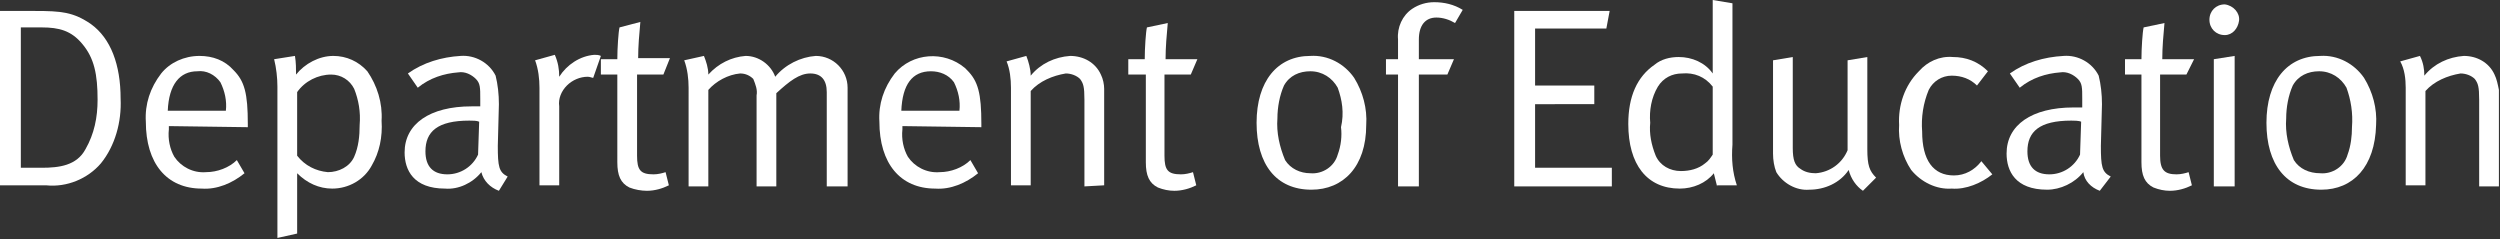
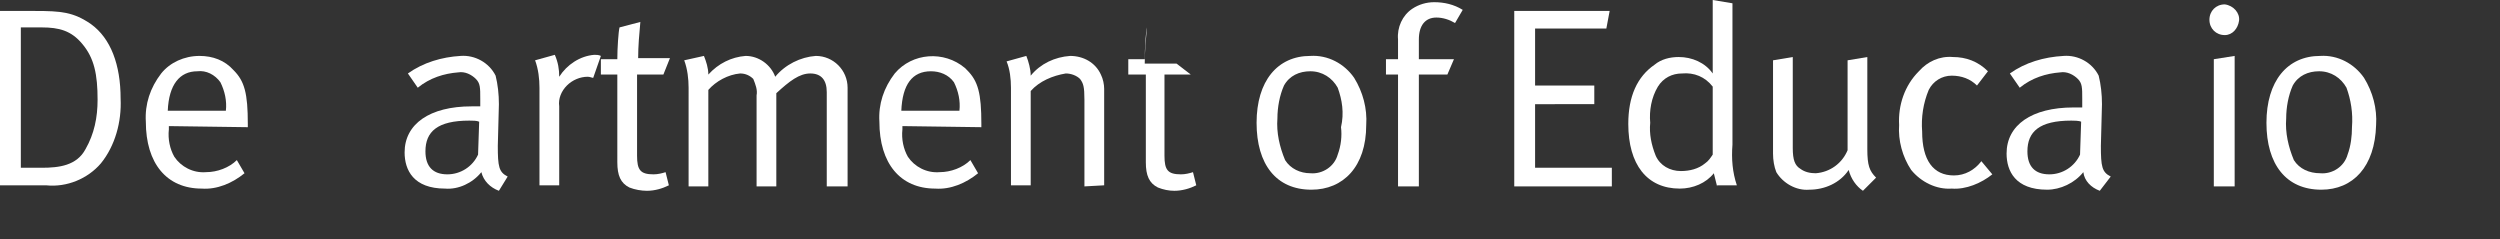
<svg xmlns="http://www.w3.org/2000/svg" version="1.1" id="Layer_1" x="0px" y="0px" viewBox="0 0 228 21.8" style="enable-background:new 0 0 228 21.8;" xml:space="preserve">
  <rect x="0" y="0" width="228" height="21.8" fill="#333333" stroke="none" />
  <style type="text/css">
	.st0{fill:#FFFFFF;}
</style>
  <title>dept-name</title>
  <g id="_Group_">
    <path id="_Compound_Path_" class="st0" d="M9.2,14.9c-1.2,1.4-3.1,2.2-5,2H0V1h3.2c2.4,0,3.5,0.1,5.1,1.2C10.1,3.5,11,5.9,11,9   C11.1,11.1,10.5,13.3,9.2,14.9z M7.5,4c-1-1.2-2.1-1.5-3.7-1.5H1.9v12.8h1.9c1.6,0,3.2-0.2,4-1.7c0.8-1.4,1.1-2.9,1.1-4.5   C8.9,6.8,8.6,5.3,7.5,4z" />
    <path id="_Compound_Path_2" class="st0" d="M15.4,11.5v0.3c-0.1,0.9,0.1,1.8,0.5,2.5c0.6,0.9,1.7,1.5,2.9,1.4c1,0,2.1-0.4,2.8-1.1   l0.7,1.2c-1.1,0.9-2.5,1.5-3.9,1.4c-3.2,0-5.1-2.3-5.1-6.1c-0.1-1.6,0.4-3.1,1.4-4.4c0.8-1,2.1-1.6,3.5-1.6c1.2,0,2.3,0.4,3.1,1.3   c1,1,1.3,2.1,1.3,4.9v0.3L15.4,11.5z M20.1,7.5c-0.5-0.7-1.3-1.1-2.1-1c-1.6,0-2.6,1.2-2.7,3.6h5.3C20.7,9.2,20.5,8.3,20.1,7.5z" />
-     <path id="_Compound_Path_3" class="st0" d="M33.9,15.1c-0.7,1.3-2.1,2.1-3.6,2.1c-1.2,0-2.3-0.5-3.2-1.4v5.5l-1.8,0.4V7.9   c0-0.8-0.1-1.7-0.3-2.5l1.9-0.3C27,5.7,27,6.3,27,6.8c0.8-1,2.1-1.7,3.4-1.7c1.2,0,2.3,0.5,3.1,1.4c0.9,1.3,1.4,2.9,1.3,4.5   C34.9,12.5,34.6,13.9,33.9,15.1z M32.3,8.1c-0.4-0.8-1.2-1.3-2.1-1.3c-1.2,0-2.4,0.6-3.1,1.6v5.8c0.7,0.9,1.7,1.4,2.8,1.5   c1,0,2-0.5,2.4-1.4c0.4-0.9,0.5-1.9,0.5-2.9C32.9,10.2,32.7,9.1,32.3,8.1z" />
    <path id="_Compound_Path_4" class="st0" d="M45.5,17.4c-0.8-0.3-1.4-0.9-1.6-1.7c-0.8,1-2.1,1.6-3.3,1.5c-2.9,0-3.7-1.7-3.7-3.3   c0-2.6,2.3-4.2,6.1-4.2c0.3,0,0.4,0,0.8,0V9c0-1,0-1.4-0.4-1.8c-0.4-0.4-1-0.7-1.6-0.6c-1.3,0.1-2.6,0.5-3.7,1.4l-0.9-1.3   c1.4-1,3.1-1.5,4.8-1.6c1.3-0.1,2.6,0.6,3.2,1.8c0.2,0.8,0.3,1.7,0.3,2.6l-0.1,3.8c0,1.9,0.1,2.4,0.9,2.8L45.5,17.4z M42.8,11   c-2.9,0-4,1-4,2.8c0,1.4,0.7,2.1,2,2.1c1.2,0,2.3-0.7,2.8-1.8l0.1-3C43.5,11,43.1,11,42.8,11z" />
    <path id="_Compound_Path_5" class="st0" d="M54.1,7.1C54,7.1,53.8,7,53.6,7c-0.7,0-1.4,0.3-1.9,0.8C51.2,8.3,50.9,9,51,9.7v7.2   h-1.8V8c0-0.8-0.1-1.7-0.4-2.5l1.8-0.5C50.9,5.7,51,6.3,51,7c0.7-1.1,1.9-1.9,3.2-2c0.2,0,0.4,0,0.6,0.1L54.1,7.1z" />
    <path id="_Compound_Path_6" class="st0" d="M60.5,6.8h-2.4v7.4c0,1.3,0.3,1.7,1.5,1.7c0.4,0,0.8-0.1,1.1-0.2l0.3,1.2   c-0.6,0.3-1.3,0.5-2,0.5c-0.5,0-1.1-0.1-1.6-0.3c-0.8-0.4-1.1-1.1-1.1-2.3V6.8h-1.5V5.4h1.5c0-1,0.1-2.5,0.2-2.9L58.4,2   c-0.1,1.1-0.2,2.2-0.2,3.3h2.9L60.5,6.8z" />
    <path id="_Compound_Path_7" class="st0" d="M75.4,17V8.4c0-1.1-0.5-1.7-1.5-1.7S72,7.4,70.8,8.5V17H69V8.7c0.1-0.5-0.1-1-0.3-1.5   c-0.3-0.3-0.7-0.5-1.2-0.5c-1.1,0.1-2.2,0.7-2.9,1.5V17h-1.8V8c0-0.8-0.1-1.7-0.4-2.5l1.8-0.4c0.2,0.5,0.4,1.1,0.4,1.7   c0.9-1,2.1-1.6,3.4-1.7c1.2,0,2.3,0.8,2.7,1.9c0.9-1.1,2.3-1.8,3.7-1.9c1.6,0,2.9,1.3,2.9,2.9c0,0.1,0,0.2,0,0.3v8.7L75.4,17z" />
    <path id="_Compound_Path_8" class="st0" d="M82.3,11.5v0.3c-0.1,0.9,0.1,1.8,0.5,2.5c0.6,0.9,1.7,1.5,2.9,1.4c1,0,2.1-0.4,2.8-1.1   l0.7,1.2c-1.1,0.9-2.5,1.5-3.9,1.4c-3.2,0-5.1-2.3-5.1-6.1c-0.1-1.6,0.4-3.1,1.4-4.4c1.6-1.9,4.5-2.1,6.4-0.5   c0.1,0.1,0.1,0.1,0.2,0.2c1,1,1.3,2.1,1.3,4.9v0.3L82.3,11.5z M87,7.5c-0.5-0.7-1.3-1-2.1-1c-1.7,0-2.6,1.2-2.7,3.6h5.3   C87.6,9.2,87.4,8.3,87,7.5z" />
    <path id="_Compound_Path_9" class="st0" d="M98.9,17V9.1c0-1.2-0.1-1.5-0.4-1.9c-0.3-0.3-0.8-0.5-1.3-0.5C96,6.9,94.8,7.4,94,8.3   v8.6h-1.8V8c0-0.8-0.1-1.7-0.4-2.4l1.8-0.5C93.8,5.6,94,6.3,94,6.9c0.9-1.1,2.2-1.7,3.6-1.8c1.2,0,2.3,0.6,2.8,1.7   c0.2,0.4,0.3,0.9,0.3,1.3v8.8L98.9,17z" />
-     <path id="_Compound_Path_10" class="st0" d="M108.6,6.8h-2.4v7.4c0,1.3,0.3,1.7,1.5,1.7c0.4,0,0.8-0.1,1.1-0.2l0.3,1.2   c-0.6,0.3-1.3,0.5-2,0.5c-0.5,0-1-0.1-1.5-0.3c-0.8-0.4-1.1-1.1-1.1-2.3V6.8h-1.6V5.4h1.5c0-1,0.1-2.5,0.2-2.9l1.9-0.4   c-0.1,1.1-0.2,2.2-0.2,3.3h2.9L108.6,6.8z" />
+     <path id="_Compound_Path_10" class="st0" d="M108.6,6.8h-2.4v7.4c0,1.3,0.3,1.7,1.5,1.7c0.4,0,0.8-0.1,1.1-0.2l0.3,1.2   c-0.6,0.3-1.3,0.5-2,0.5c-0.5,0-1-0.1-1.5-0.3c-0.8-0.4-1.1-1.1-1.1-2.3V6.8h-1.6V5.4h1.5c0-1,0.1-2.5,0.2-2.9c-0.1,1.1-0.2,2.2-0.2,3.3h2.9L108.6,6.8z" />
    <path id="_Compound_Path_11" class="st0" d="M119.6,17.3c-3.2,0-5-2.3-5-6.1s1.9-6.1,4.9-6.1c1.6-0.1,3.1,0.7,4,2   c0.8,1.3,1.2,2.8,1.1,4.3C124.6,15.2,122.5,17.3,119.6,17.3z M122,8c-0.5-0.9-1.4-1.5-2.5-1.5c-1,0-1.9,0.4-2.4,1.3   c-0.4,0.9-0.6,2-0.6,3c-0.1,1.3,0.2,2.6,0.7,3.8c0.5,0.8,1.4,1.2,2.3,1.2c1.1,0.1,2.2-0.6,2.5-1.7c0.3-0.8,0.4-1.7,0.3-2.5   C122.6,10.3,122.4,9.1,122,8z" />
    <path id="_Compound_Path_12" class="st0" d="M132.7,2.1c-0.5-0.3-1.1-0.5-1.7-0.5c-1,0-1.6,0.7-1.6,2v1.8h3.2L132,6.8h-2.6V17h-1.9   V6.8h-1.1V5.4h1.1V3.6c-0.1-1.1,0.4-2.2,1.3-2.8c0.6-0.4,1.3-0.6,2-0.6c0.9,0,1.8,0.2,2.6,0.7L132.7,2.1z" />
    <path id="_Compound_Path_13" class="st0" d="M138.1,17V1h8.7l-0.3,1.6H140v5.2h5.4v1.7H140v5.8h7V17H138.1z" />
    <path id="_Compound_Path_14" class="st0" d="M156.6,17c-0.1-0.4-0.2-0.8-0.3-1.2c-0.7,0.9-1.9,1.4-3.1,1.4c-3,0-4.7-2.2-4.7-5.9   c0-2.5,0.8-4.3,2.4-5.4c0.6-0.5,1.4-0.7,2.2-0.7c1.2,0,2.4,0.5,3.1,1.5c0-0.2,0-1,0-1.8V0l1.8,0.3v12.9c-0.1,1.3,0,2.5,0.4,3.7   H156.6z M156.2,7.9c-0.7-0.9-1.7-1.3-2.8-1.2c-0.9,0-1.7,0.4-2.2,1.2c-0.6,1-0.8,2.2-0.7,3.3c-0.1,1,0.1,2,0.5,3   c0.4,0.9,1.3,1.4,2.3,1.4c0.8,0,1.6-0.2,2.2-0.7c0.3-0.2,0.5-0.5,0.7-0.8V7.9z" />
    <path id="_Compound_Path_15" class="st0" d="M169.9,17.4c-0.6-0.4-1.1-1.1-1.3-1.9c-0.8,1.2-2.2,1.8-3.6,1.8   c-1.2,0.1-2.4-0.6-3-1.6c-0.2-0.5-0.3-1.1-0.3-1.7V5.5l1.8-0.3v8.3c0,1.1,0.2,1.6,0.7,1.9c0.4,0.3,0.9,0.4,1.4,0.4   c1.3-0.1,2.4-0.9,2.9-2.1V5.5l1.8-0.3v8.4c0,1.5,0.2,2,0.8,2.6L169.9,17.4z" />
    <path id="_Compound_Path_16" class="st0" d="M178,17.2c-1.4,0.1-2.8-0.6-3.7-1.7c-0.8-1.2-1.2-2.7-1.1-4.1   c-0.1-1.8,0.5-3.6,1.8-4.9c0.8-0.9,1.9-1.4,3.1-1.3c1.2,0,2.3,0.4,3.2,1.3l-1,1.3c-0.6-0.6-1.4-0.9-2.3-0.9c-0.9,0-1.7,0.5-2.1,1.3   c-0.5,1.2-0.7,2.5-0.6,3.8c0,2.6,1,4,2.9,4c1,0,1.9-0.5,2.5-1.3l1,1.2C180.7,16.7,179.3,17.3,178,17.2z" />
    <path id="_Compound_Path_17" class="st0" d="M191.5,17.4c-0.8-0.3-1.4-0.9-1.5-1.7c-0.8,1-2.1,1.6-3.3,1.6c-2.9,0-3.7-1.7-3.7-3.3   c0-2.6,2.3-4.2,6.1-4.2c0.3,0,0.4,0,0.8,0V9c0-1,0-1.4-0.4-1.8c-0.4-0.4-1-0.7-1.6-0.6c-1.3,0.1-2.6,0.5-3.7,1.4l-0.9-1.3   c1.4-1,3.1-1.5,4.9-1.6c1.3-0.1,2.6,0.6,3.2,1.8c0.2,0.8,0.3,1.7,0.3,2.6l-0.1,3.8c0,1.9,0.1,2.4,0.9,2.8L191.5,17.4z M188.9,11   c-2.9,0-4,1-4,2.8c0,1.4,0.7,2.1,2,2.1c1.2,0,2.3-0.7,2.8-1.8l0.1-3C189.6,11,189.1,11,188.9,11z" />
-     <path id="_Compound_Path_18" class="st0" d="M199.4,6.8H197v7.4c0,1.3,0.4,1.7,1.5,1.7c0.4,0,0.8-0.1,1.1-0.2l0.3,1.2   c-0.6,0.3-1.3,0.5-2,0.5c-0.5,0-1-0.1-1.5-0.3c-0.8-0.4-1.1-1.1-1.1-2.3V6.8h-1.5V5.4h1.5c0-1,0.1-2.5,0.2-2.9l1.9-0.4   c-0.1,1.1-0.2,2.2-0.2,3.3h2.9L199.4,6.8z" />
    <path id="_Compound_Path_19" class="st0" d="M202.9,3.2c-0.8,0-1.4-0.6-1.4-1.4c0,0,0,0,0,0c0-0.8,0.6-1.4,1.4-1.4c0,0,0,0,0,0   c0.8,0.1,1.4,0.8,1.3,1.5C204.1,2.6,203.6,3.2,202.9,3.2L202.9,3.2z M201.9,17V5.4l1.9-0.3V17H201.9z" />
    <path id="_Compound_Path_20" class="st0" d="M211.7,17.3c-3.2,0-5-2.3-5-6.1s1.9-6.1,4.9-6.1c1.6-0.1,3.1,0.7,4,2   c0.8,1.3,1.2,2.8,1.1,4.3C216.6,15.2,214.6,17.3,211.7,17.3z M214,8c-0.5-0.9-1.4-1.5-2.5-1.5c-1,0-1.9,0.4-2.4,1.3   c-0.4,0.9-0.6,2-0.6,3c-0.1,1.3,0.2,2.6,0.7,3.8c0.5,0.8,1.4,1.2,2.4,1.2c1.1,0.1,2.2-0.6,2.5-1.7c0.3-0.8,0.4-1.7,0.4-2.5   C214.6,10.3,214.4,9.1,214,8z" />
-     <path id="_Compound_Path_21" class="st0" d="M226.1,17V9.1c0-1.2-0.1-1.5-0.4-1.9c-0.3-0.3-0.8-0.5-1.3-0.5   c-1.2,0.2-2.4,0.7-3.2,1.6v8.6h-1.8V8c0-0.8-0.1-1.7-0.5-2.4l1.8-0.5c0.3,0.6,0.4,1.2,0.4,1.8c0.9-1.1,2.2-1.7,3.6-1.8   c1.2,0,2.3,0.6,2.8,1.7c0.2,0.4,0.3,0.9,0.4,1.4v8.8L226.1,17z" />
  </g>
</svg>